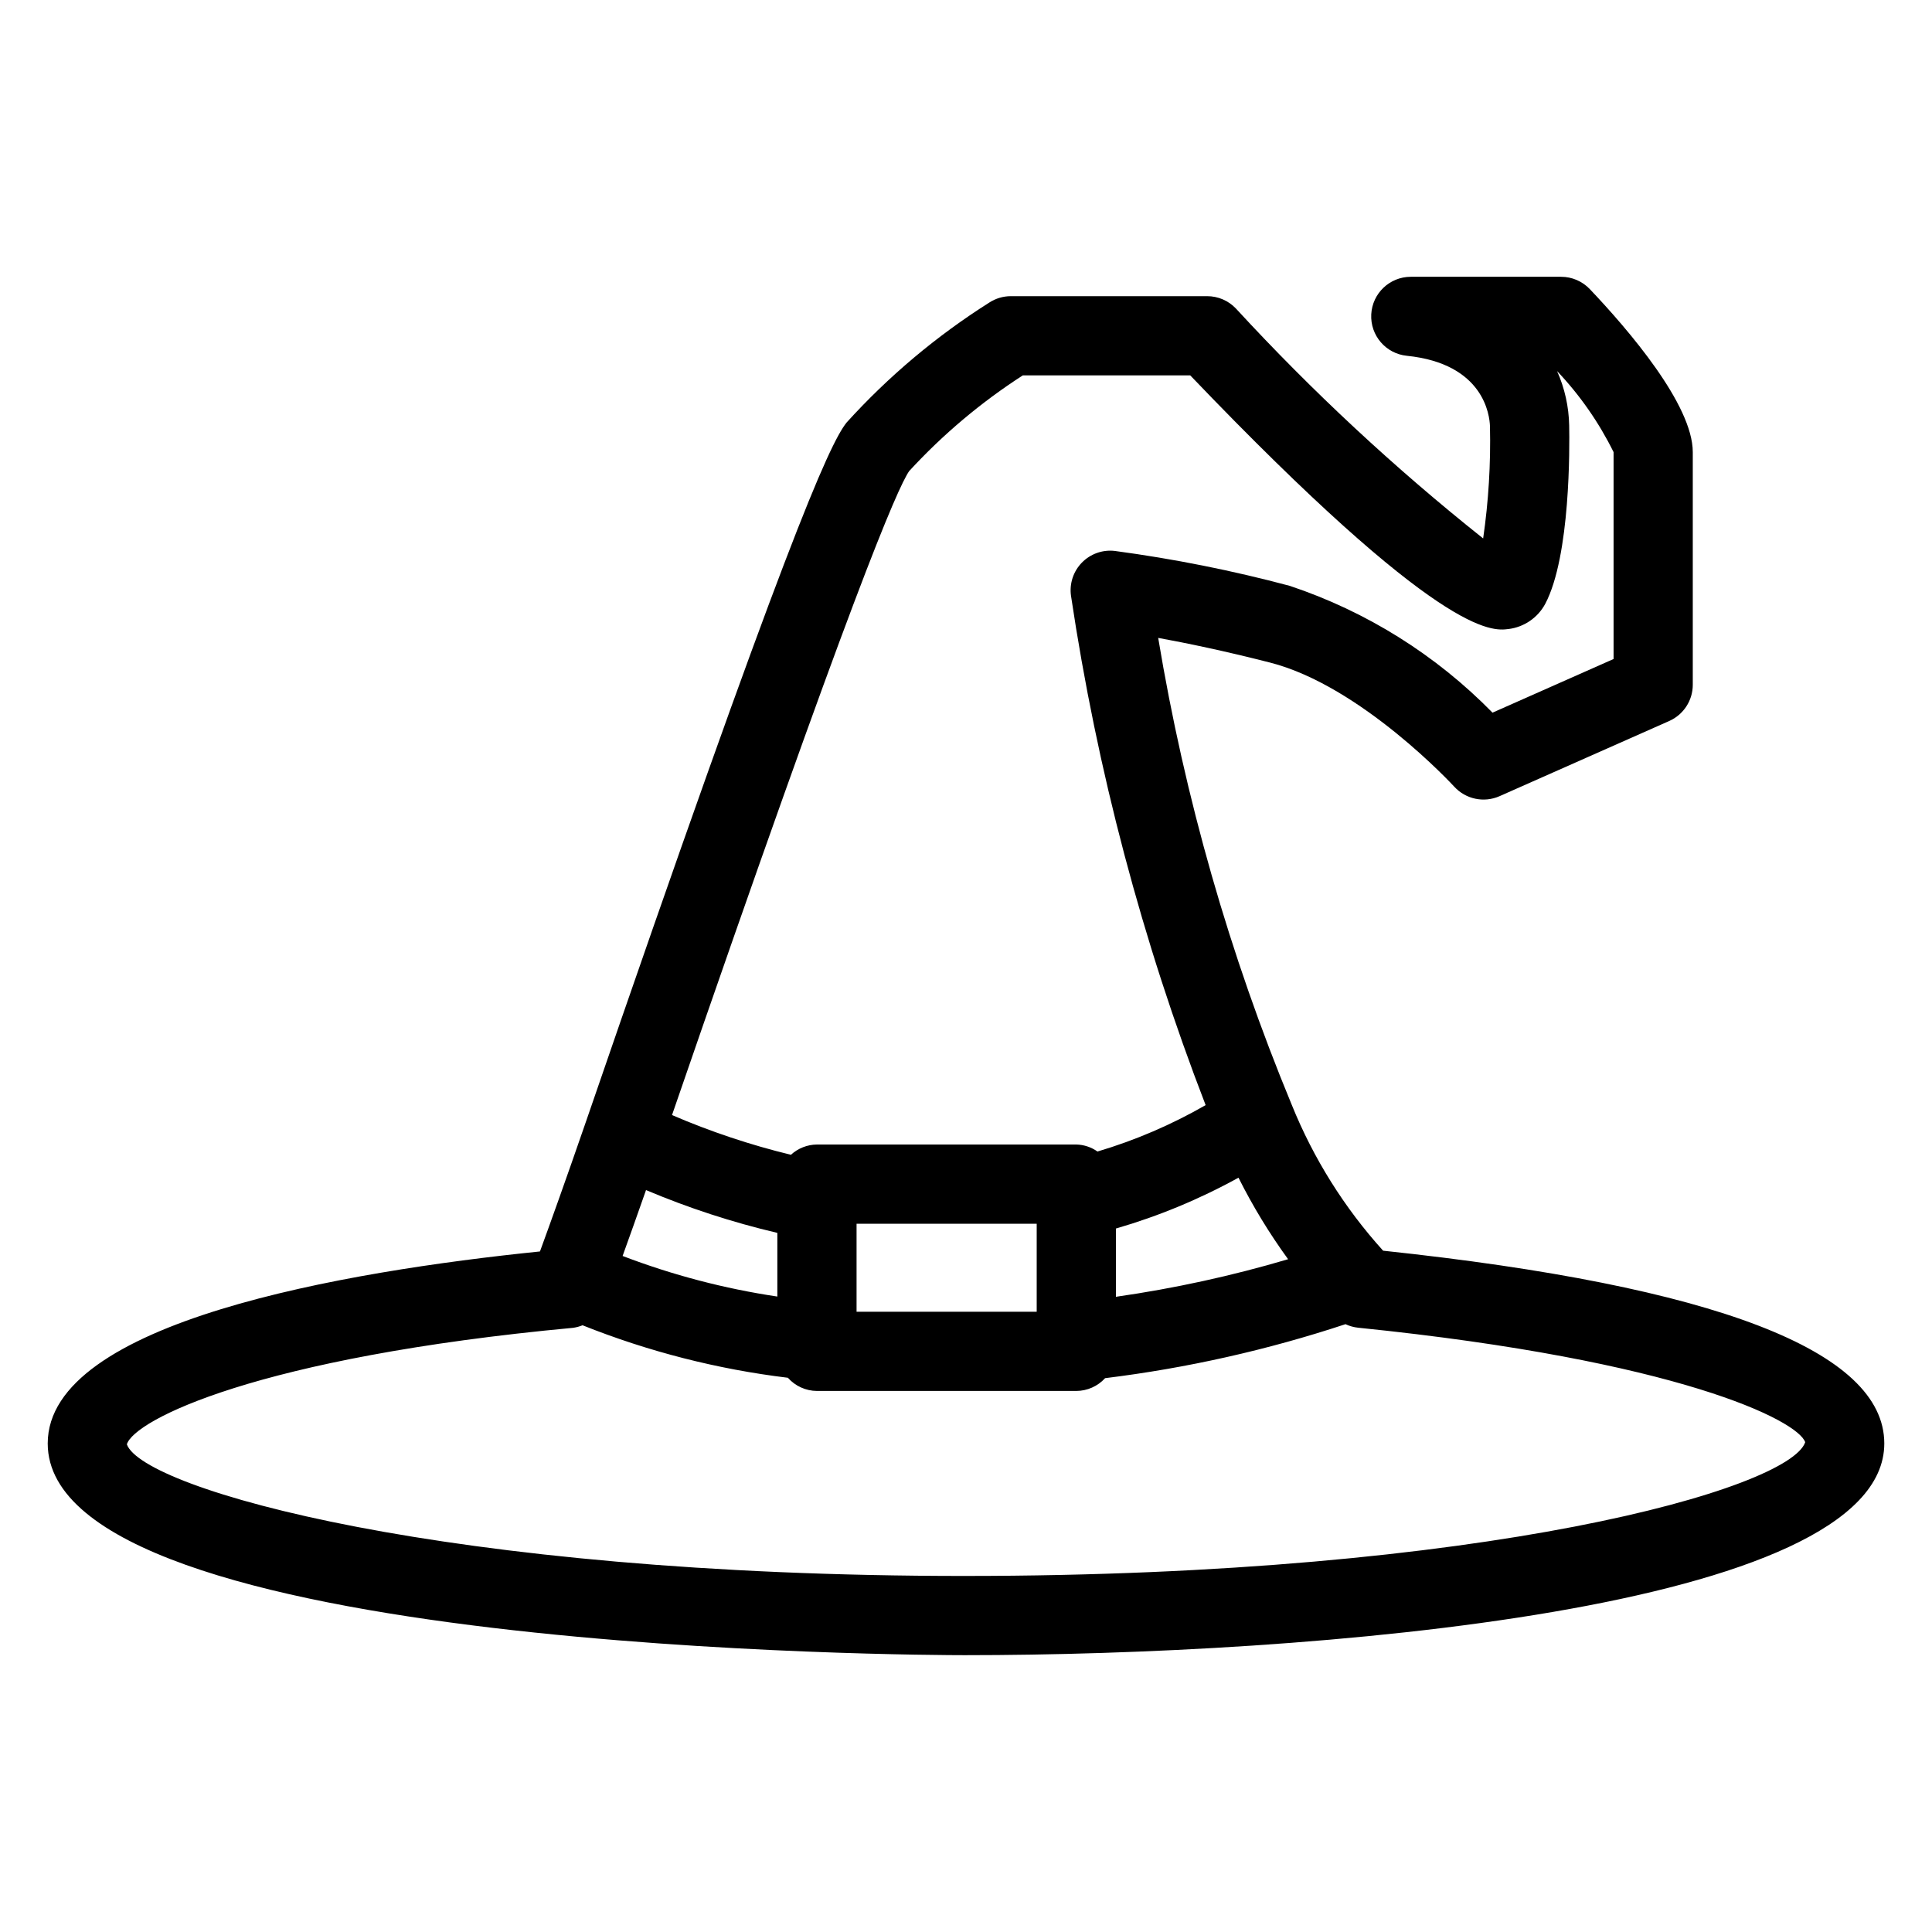
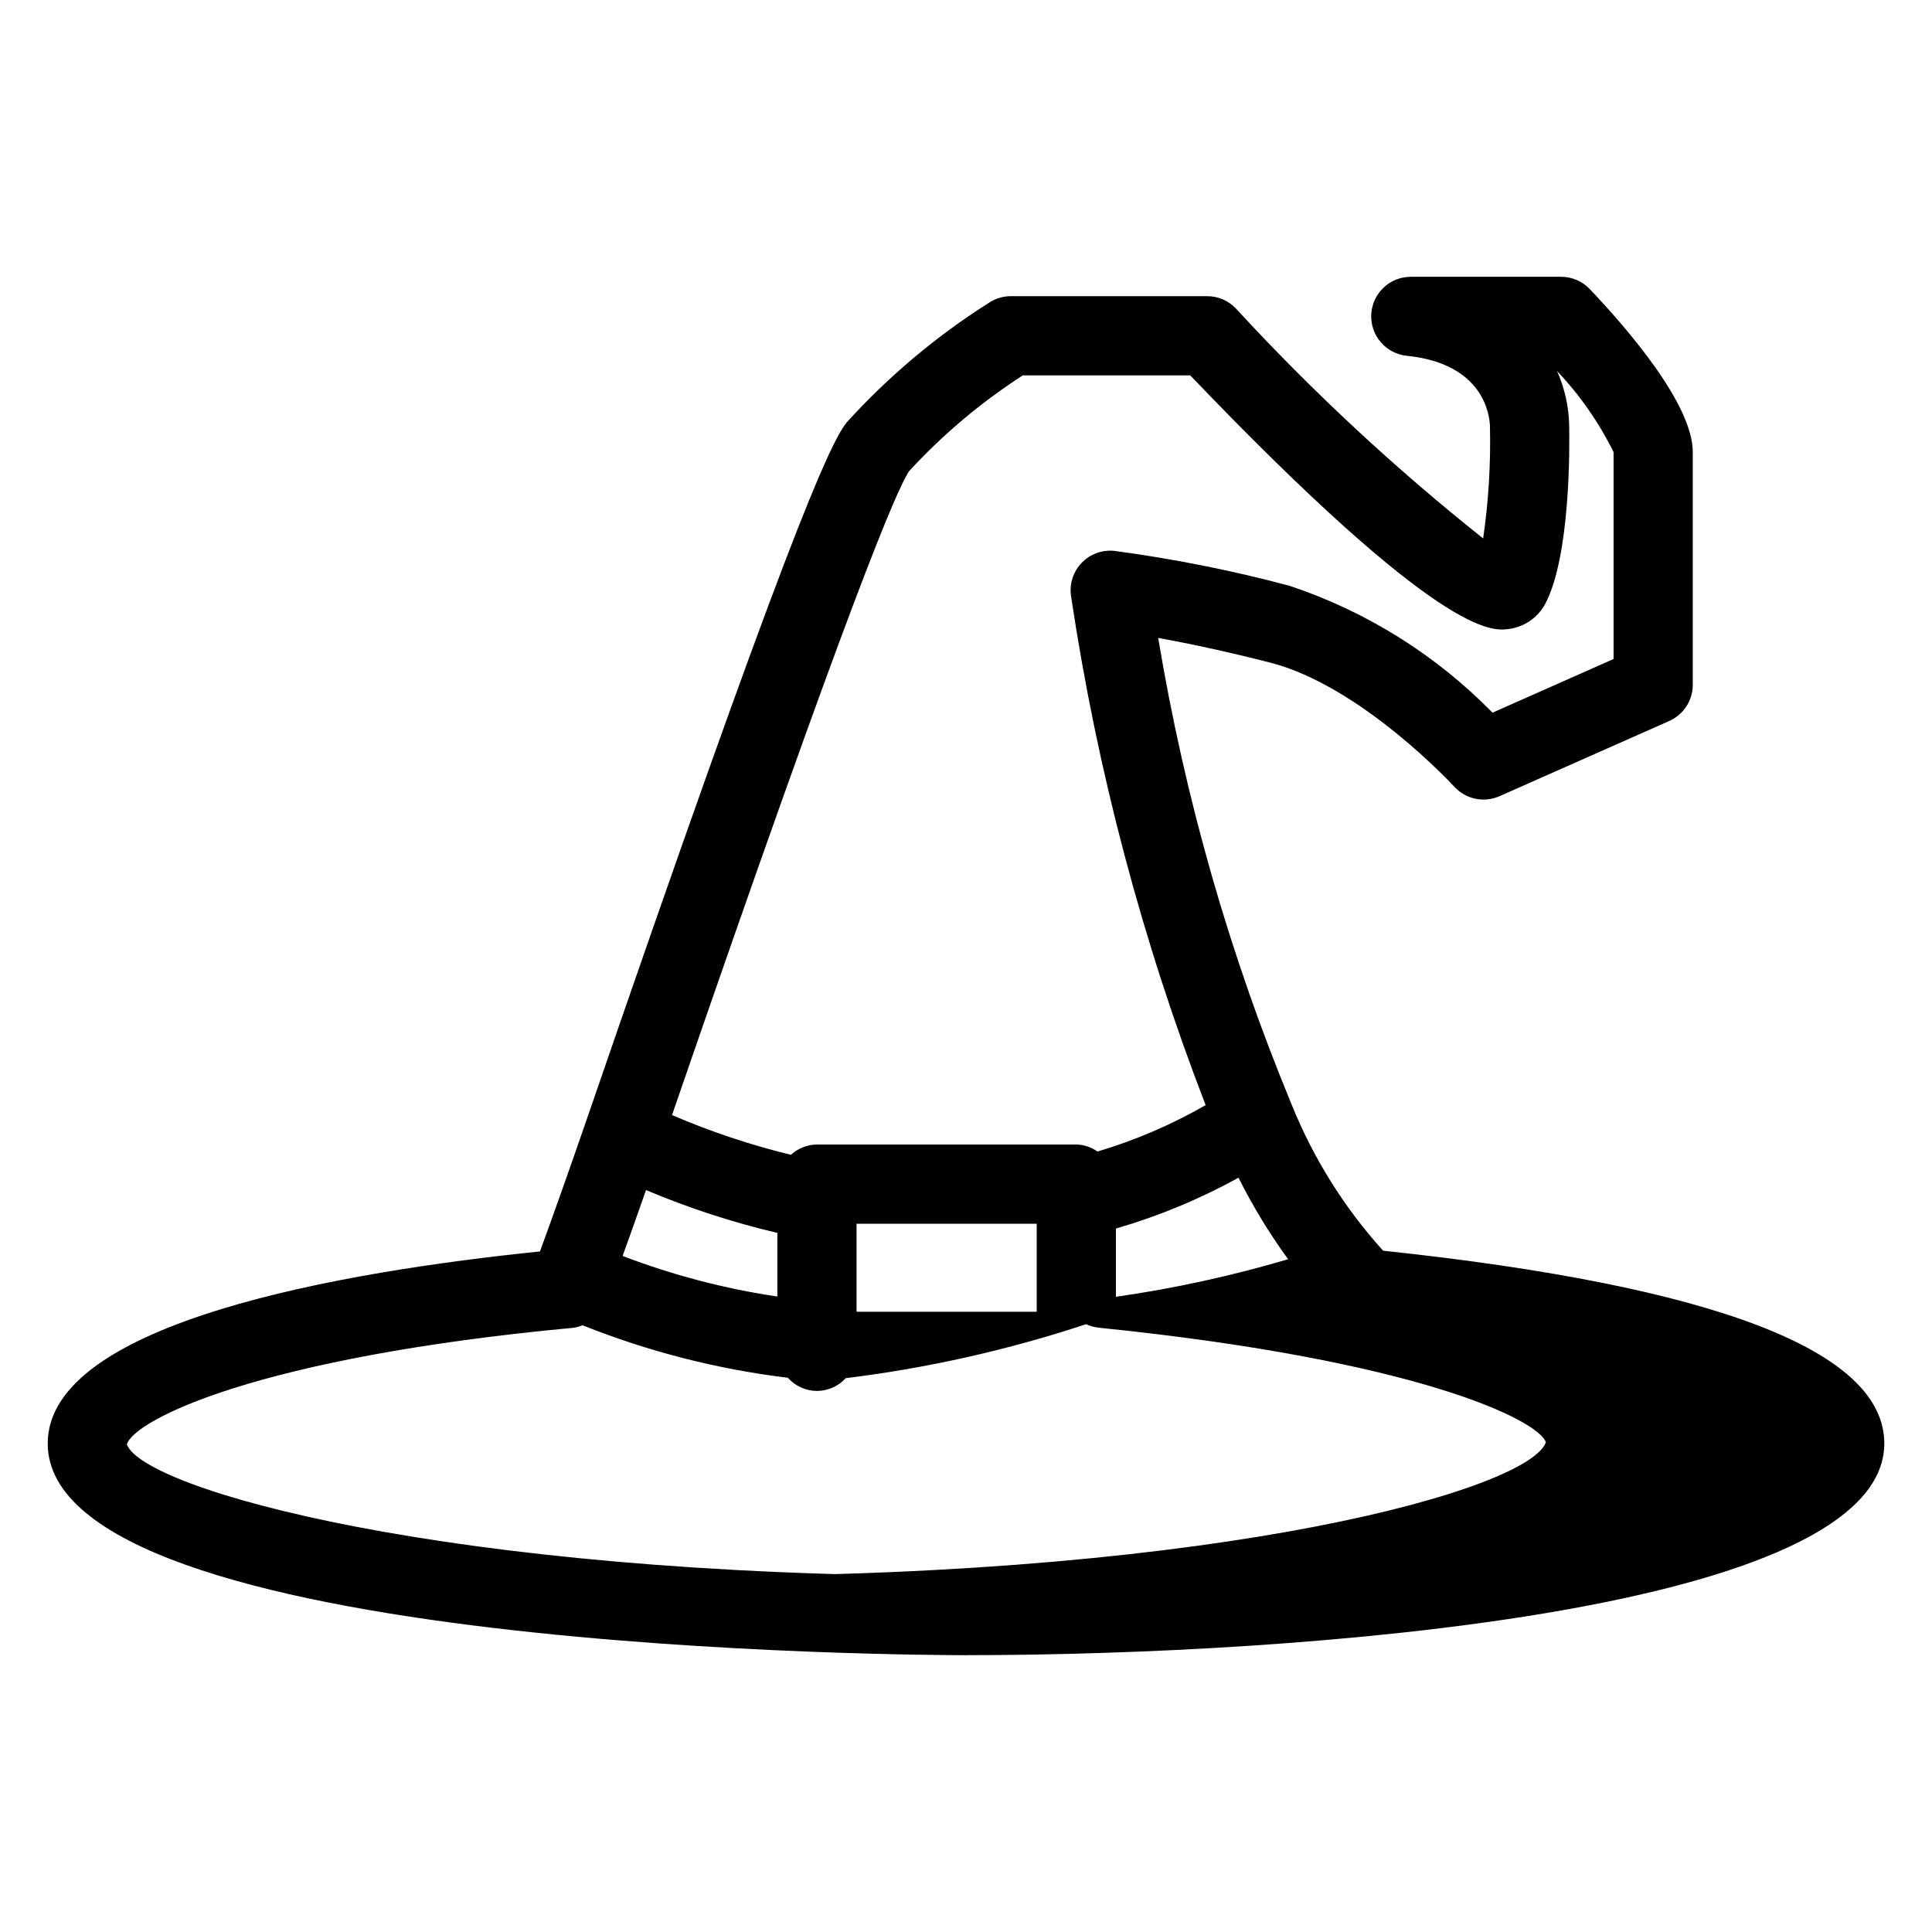
<svg xmlns="http://www.w3.org/2000/svg" fill="#000000" width="800px" height="800px" version="1.1" viewBox="144 144 512 512">
-   <path d="m510.54 475.45c-10.285-11.375-18.488-24.477-24.227-38.699-16.461-39.754-28.328-81.254-35.379-123.7 7.422 1.352 17.531 3.438 29.648 6.539 24.18 6.188 48.57 32.621 48.812 32.887 3.047 3.332 7.879 4.344 12.008 2.516l44.961-19.922c3.793-1.684 6.242-5.441 6.242-9.594v-61.664c0-12.586-17.098-32.469-27.289-43.199-1.984-2.082-4.734-3.266-7.613-3.262h-39.824c-5.59 0-10.199 4.379-10.484 9.961-0.281 5.582 3.856 10.406 9.418 10.973 20.504 2.09 21.961 15.871 22.043 18.676 0.227 9.941-0.375 19.887-1.805 29.73-23.383-18.59-45.293-38.965-65.527-60.938-1.98-2.086-4.731-3.266-7.606-3.266h-52.031c-2.031 0-4.016 0.59-5.719 1.699-13.98 8.84-26.699 19.531-37.809 31.789-4.672 5.836-16.543 32.453-69.172 185.56-5.203 15.078-9.559 27.199-12.09 34.113-51.742 5.285-130.45 18.637-130.45 50.883 0 55.469 233.11 56.105 243.03 56.105 90.504 0 243.68-11.82 243.68-56.105 0-24.531-44.684-41.715-132.82-51.086zm-70.812-5.879v0.004c11.293-3.273 22.191-7.793 32.484-13.477 3.785 7.551 8.18 14.777 13.148 21.609-14.949 4.422-30.199 7.75-45.633 9.957zm-54.777-200.74c8.918-9.699 19.035-18.215 30.109-25.352h44.363c66.531 69.52 79.973 67.773 84.336 67.219v0.004c4.129-0.508 7.754-2.984 9.73-6.644 6.719-12.684 6.473-41.816 6.359-47.309-0.094-4.969-1.184-9.867-3.203-14.406 6.035 6.367 11.082 13.602 14.969 21.469v54.832l-32.082 14.219c-14.996-15.309-33.418-26.828-53.742-33.609-15.258-4.074-30.762-7.164-46.418-9.258-3.223-0.355-6.43 0.801-8.688 3.129-2.258 2.328-3.312 5.57-2.856 8.781 6.894 46.164 18.859 91.426 35.676 134.96-9.043 5.203-18.66 9.328-28.66 12.301-1.645-1.16-3.598-1.809-5.613-1.859h-68.73c-2.559 0.027-5.016 0.996-6.902 2.723-10.781-2.617-21.32-6.141-31.508-10.527 47.551-138.05 59.766-166.22 62.859-170.68zm33.785 199.47v23.324h-47.738v-23.324zm-109.74 8.543c1.691-4.684 3.812-10.633 6.207-17.465l0.004 0.004c11.258 4.758 22.898 8.551 34.797 11.344v16.871c-14.02-2.09-27.77-5.695-41.008-10.754zm90.684 84.801c-137.85 0-217.85-23.074-222.06-34.879 1.906-6.394 34.352-23.059 118.33-30.887v-0.004c0.832-0.121 1.648-0.344 2.43-0.664 17.457 6.973 35.75 11.652 54.414 13.91 1.953 2.207 4.758 3.481 7.707 3.496h68.73c2.906-0.012 5.676-1.242 7.633-3.387 21.656-2.664 42.992-7.457 63.707-14.309 1.07 0.504 2.219 0.824 3.398 0.941 84.891 8.637 116.44 24.555 118.43 30.34-4.234 12.367-84.461 35.441-222.72 35.441z" />
+   <path d="m510.54 475.45c-10.285-11.375-18.488-24.477-24.227-38.699-16.461-39.754-28.328-81.254-35.379-123.7 7.422 1.352 17.531 3.438 29.648 6.539 24.18 6.188 48.57 32.621 48.812 32.887 3.047 3.332 7.879 4.344 12.008 2.516l44.961-19.922c3.793-1.684 6.242-5.441 6.242-9.594v-61.664c0-12.586-17.098-32.469-27.289-43.199-1.984-2.082-4.734-3.266-7.613-3.262h-39.824c-5.59 0-10.199 4.379-10.484 9.961-0.281 5.582 3.856 10.406 9.418 10.973 20.504 2.09 21.961 15.871 22.043 18.676 0.227 9.941-0.375 19.887-1.805 29.73-23.383-18.59-45.293-38.965-65.527-60.938-1.98-2.086-4.731-3.266-7.606-3.266h-52.031c-2.031 0-4.016 0.59-5.719 1.699-13.98 8.84-26.699 19.531-37.809 31.789-4.672 5.836-16.543 32.453-69.172 185.56-5.203 15.078-9.559 27.199-12.09 34.113-51.742 5.285-130.45 18.637-130.45 50.883 0 55.469 233.11 56.105 243.03 56.105 90.504 0 243.68-11.82 243.68-56.105 0-24.531-44.684-41.715-132.82-51.086zm-70.812-5.879v0.004c11.293-3.273 22.191-7.793 32.484-13.477 3.785 7.551 8.18 14.777 13.148 21.609-14.949 4.422-30.199 7.75-45.633 9.957zm-54.777-200.74c8.918-9.699 19.035-18.215 30.109-25.352h44.363c66.531 69.52 79.973 67.773 84.336 67.219v0.004c4.129-0.508 7.754-2.984 9.73-6.644 6.719-12.684 6.473-41.816 6.359-47.309-0.094-4.969-1.184-9.867-3.203-14.406 6.035 6.367 11.082 13.602 14.969 21.469v54.832l-32.082 14.219c-14.996-15.309-33.418-26.828-53.742-33.609-15.258-4.074-30.762-7.164-46.418-9.258-3.223-0.355-6.43 0.801-8.688 3.129-2.258 2.328-3.312 5.57-2.856 8.781 6.894 46.164 18.859 91.426 35.676 134.96-9.043 5.203-18.66 9.328-28.66 12.301-1.645-1.16-3.598-1.809-5.613-1.859h-68.73c-2.559 0.027-5.016 0.996-6.902 2.723-10.781-2.617-21.32-6.141-31.508-10.527 47.551-138.05 59.766-166.22 62.859-170.68zm33.785 199.47v23.324h-47.738v-23.324zm-109.74 8.543c1.691-4.684 3.812-10.633 6.207-17.465l0.004 0.004c11.258 4.758 22.898 8.551 34.797 11.344v16.871c-14.02-2.09-27.77-5.695-41.008-10.754zm90.684 84.801c-137.85 0-217.85-23.074-222.06-34.879 1.906-6.394 34.352-23.059 118.33-30.887v-0.004c0.832-0.121 1.648-0.344 2.43-0.664 17.457 6.973 35.75 11.652 54.414 13.91 1.953 2.207 4.758 3.481 7.707 3.496c2.906-0.012 5.676-1.242 7.633-3.387 21.656-2.664 42.992-7.457 63.707-14.309 1.07 0.504 2.219 0.824 3.398 0.941 84.891 8.637 116.44 24.555 118.43 30.34-4.234 12.367-84.461 35.441-222.72 35.441z" />
</svg>